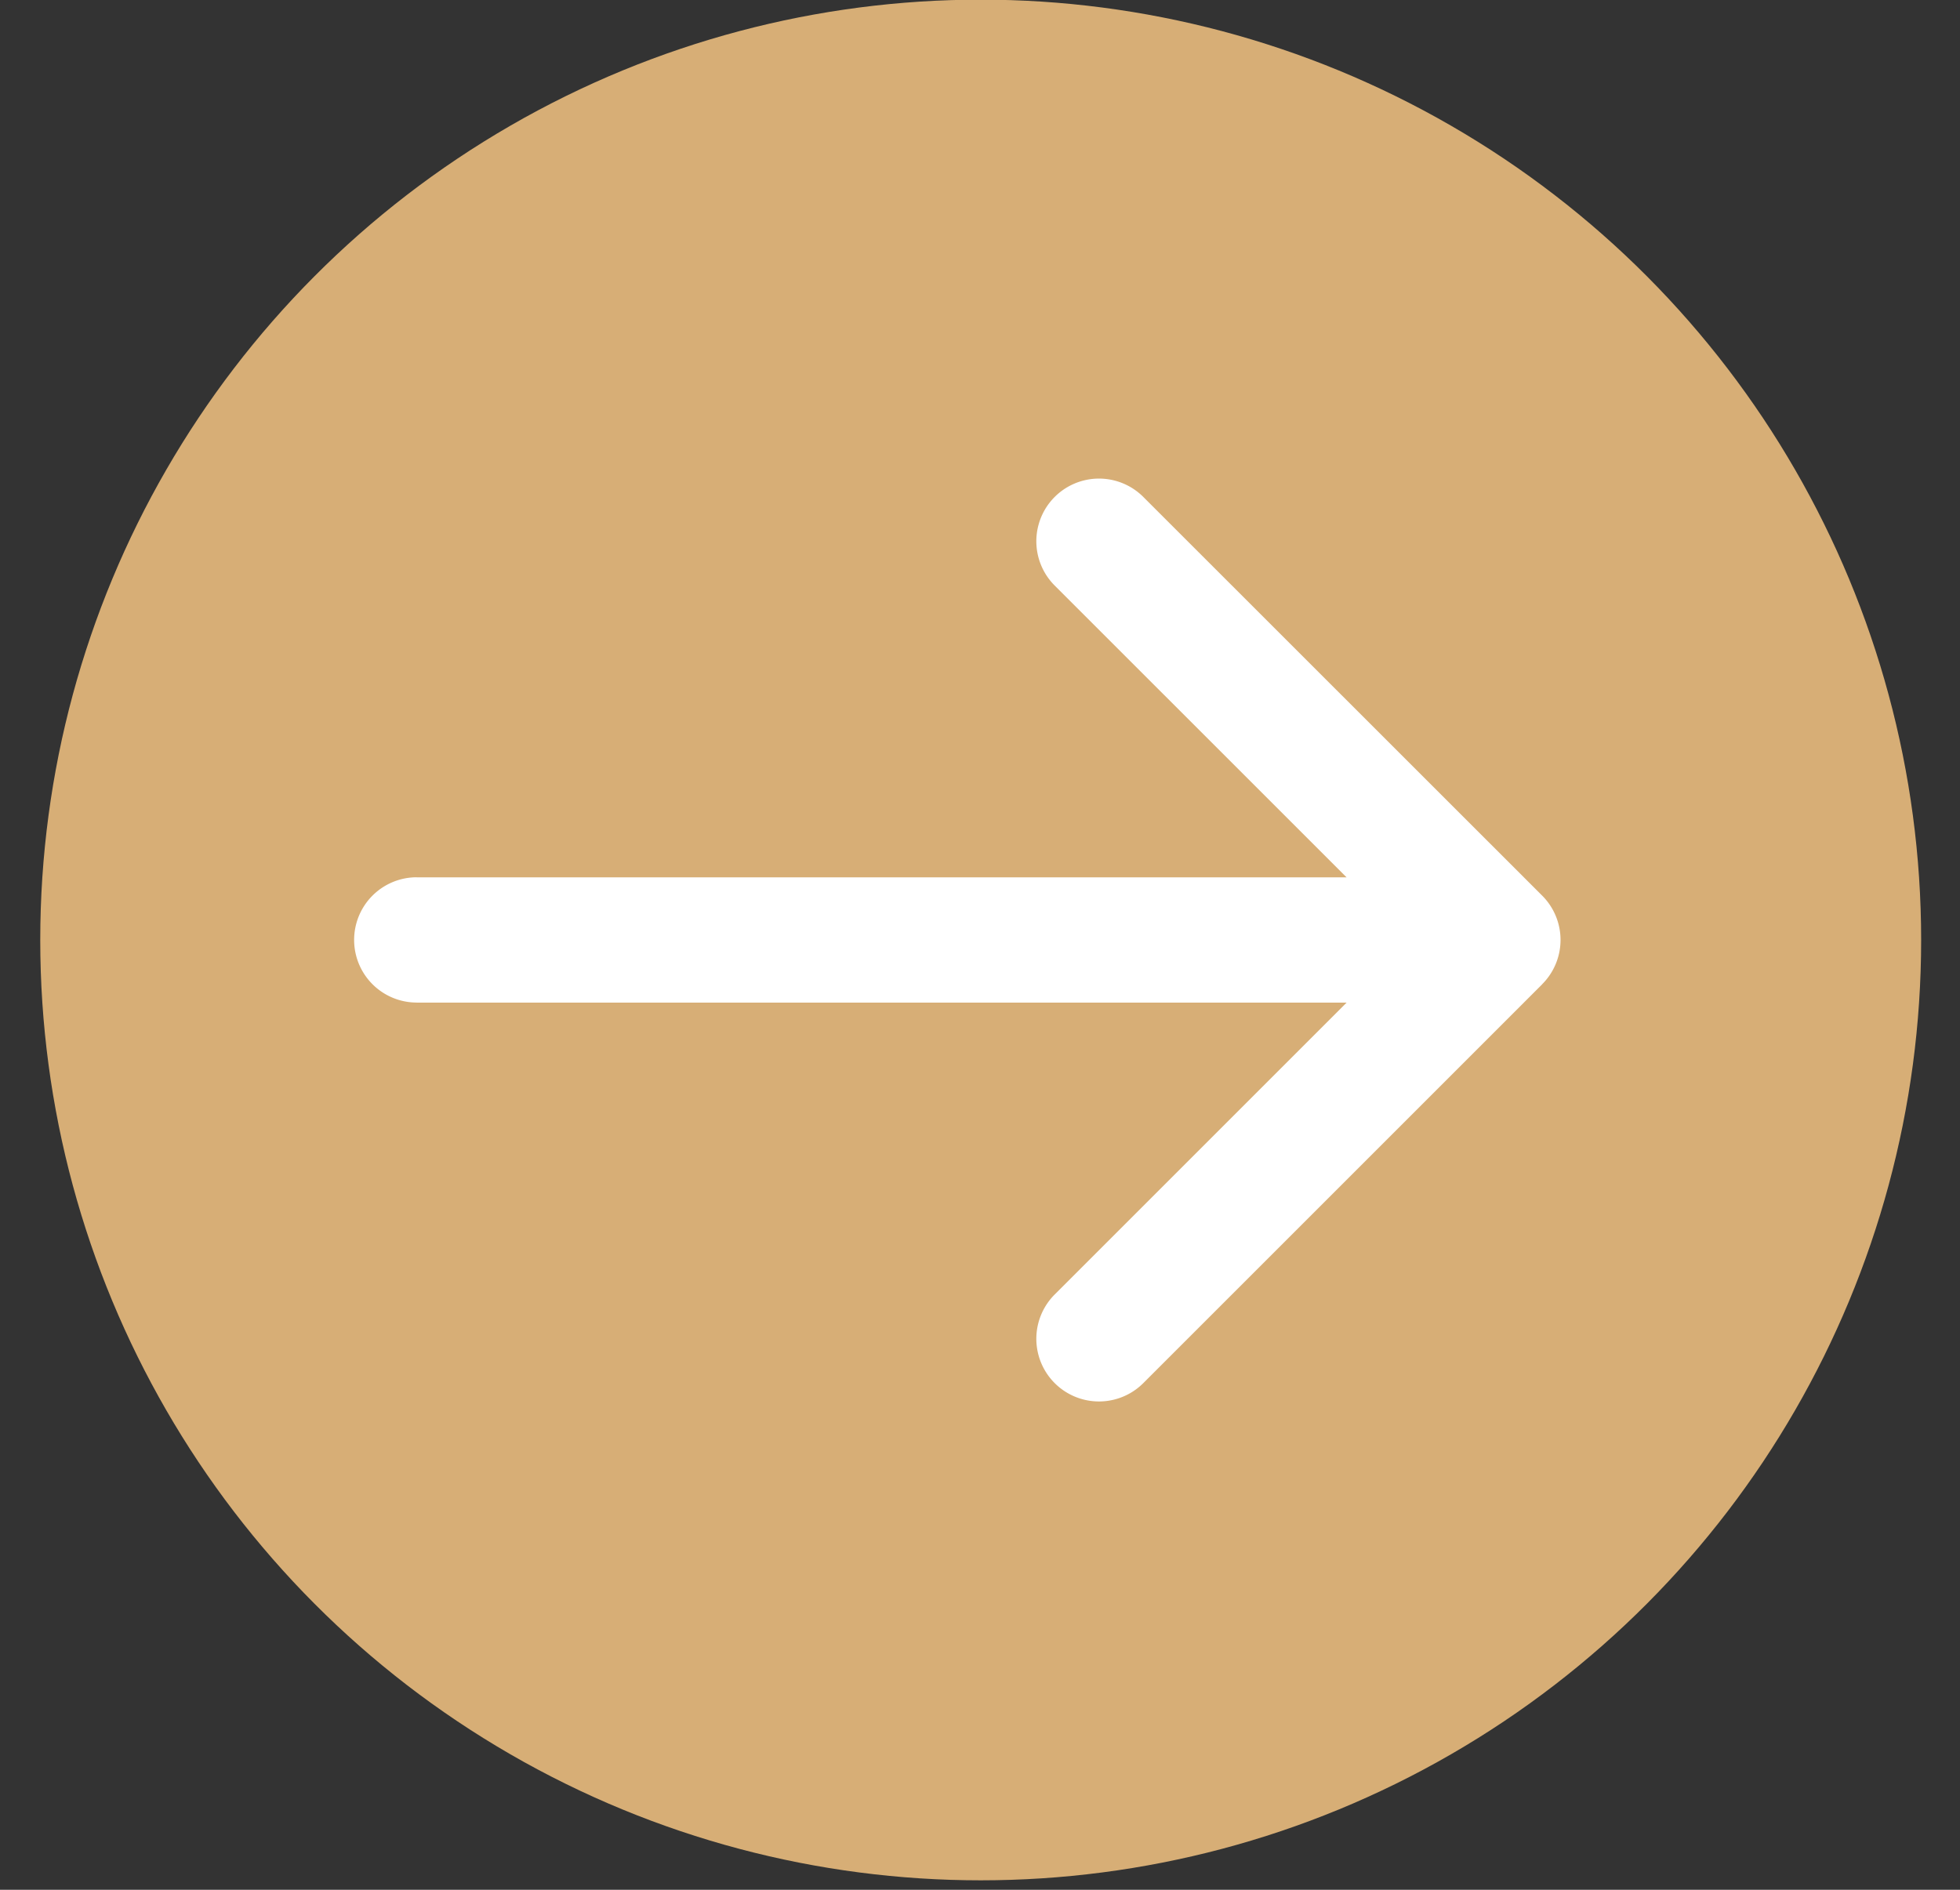
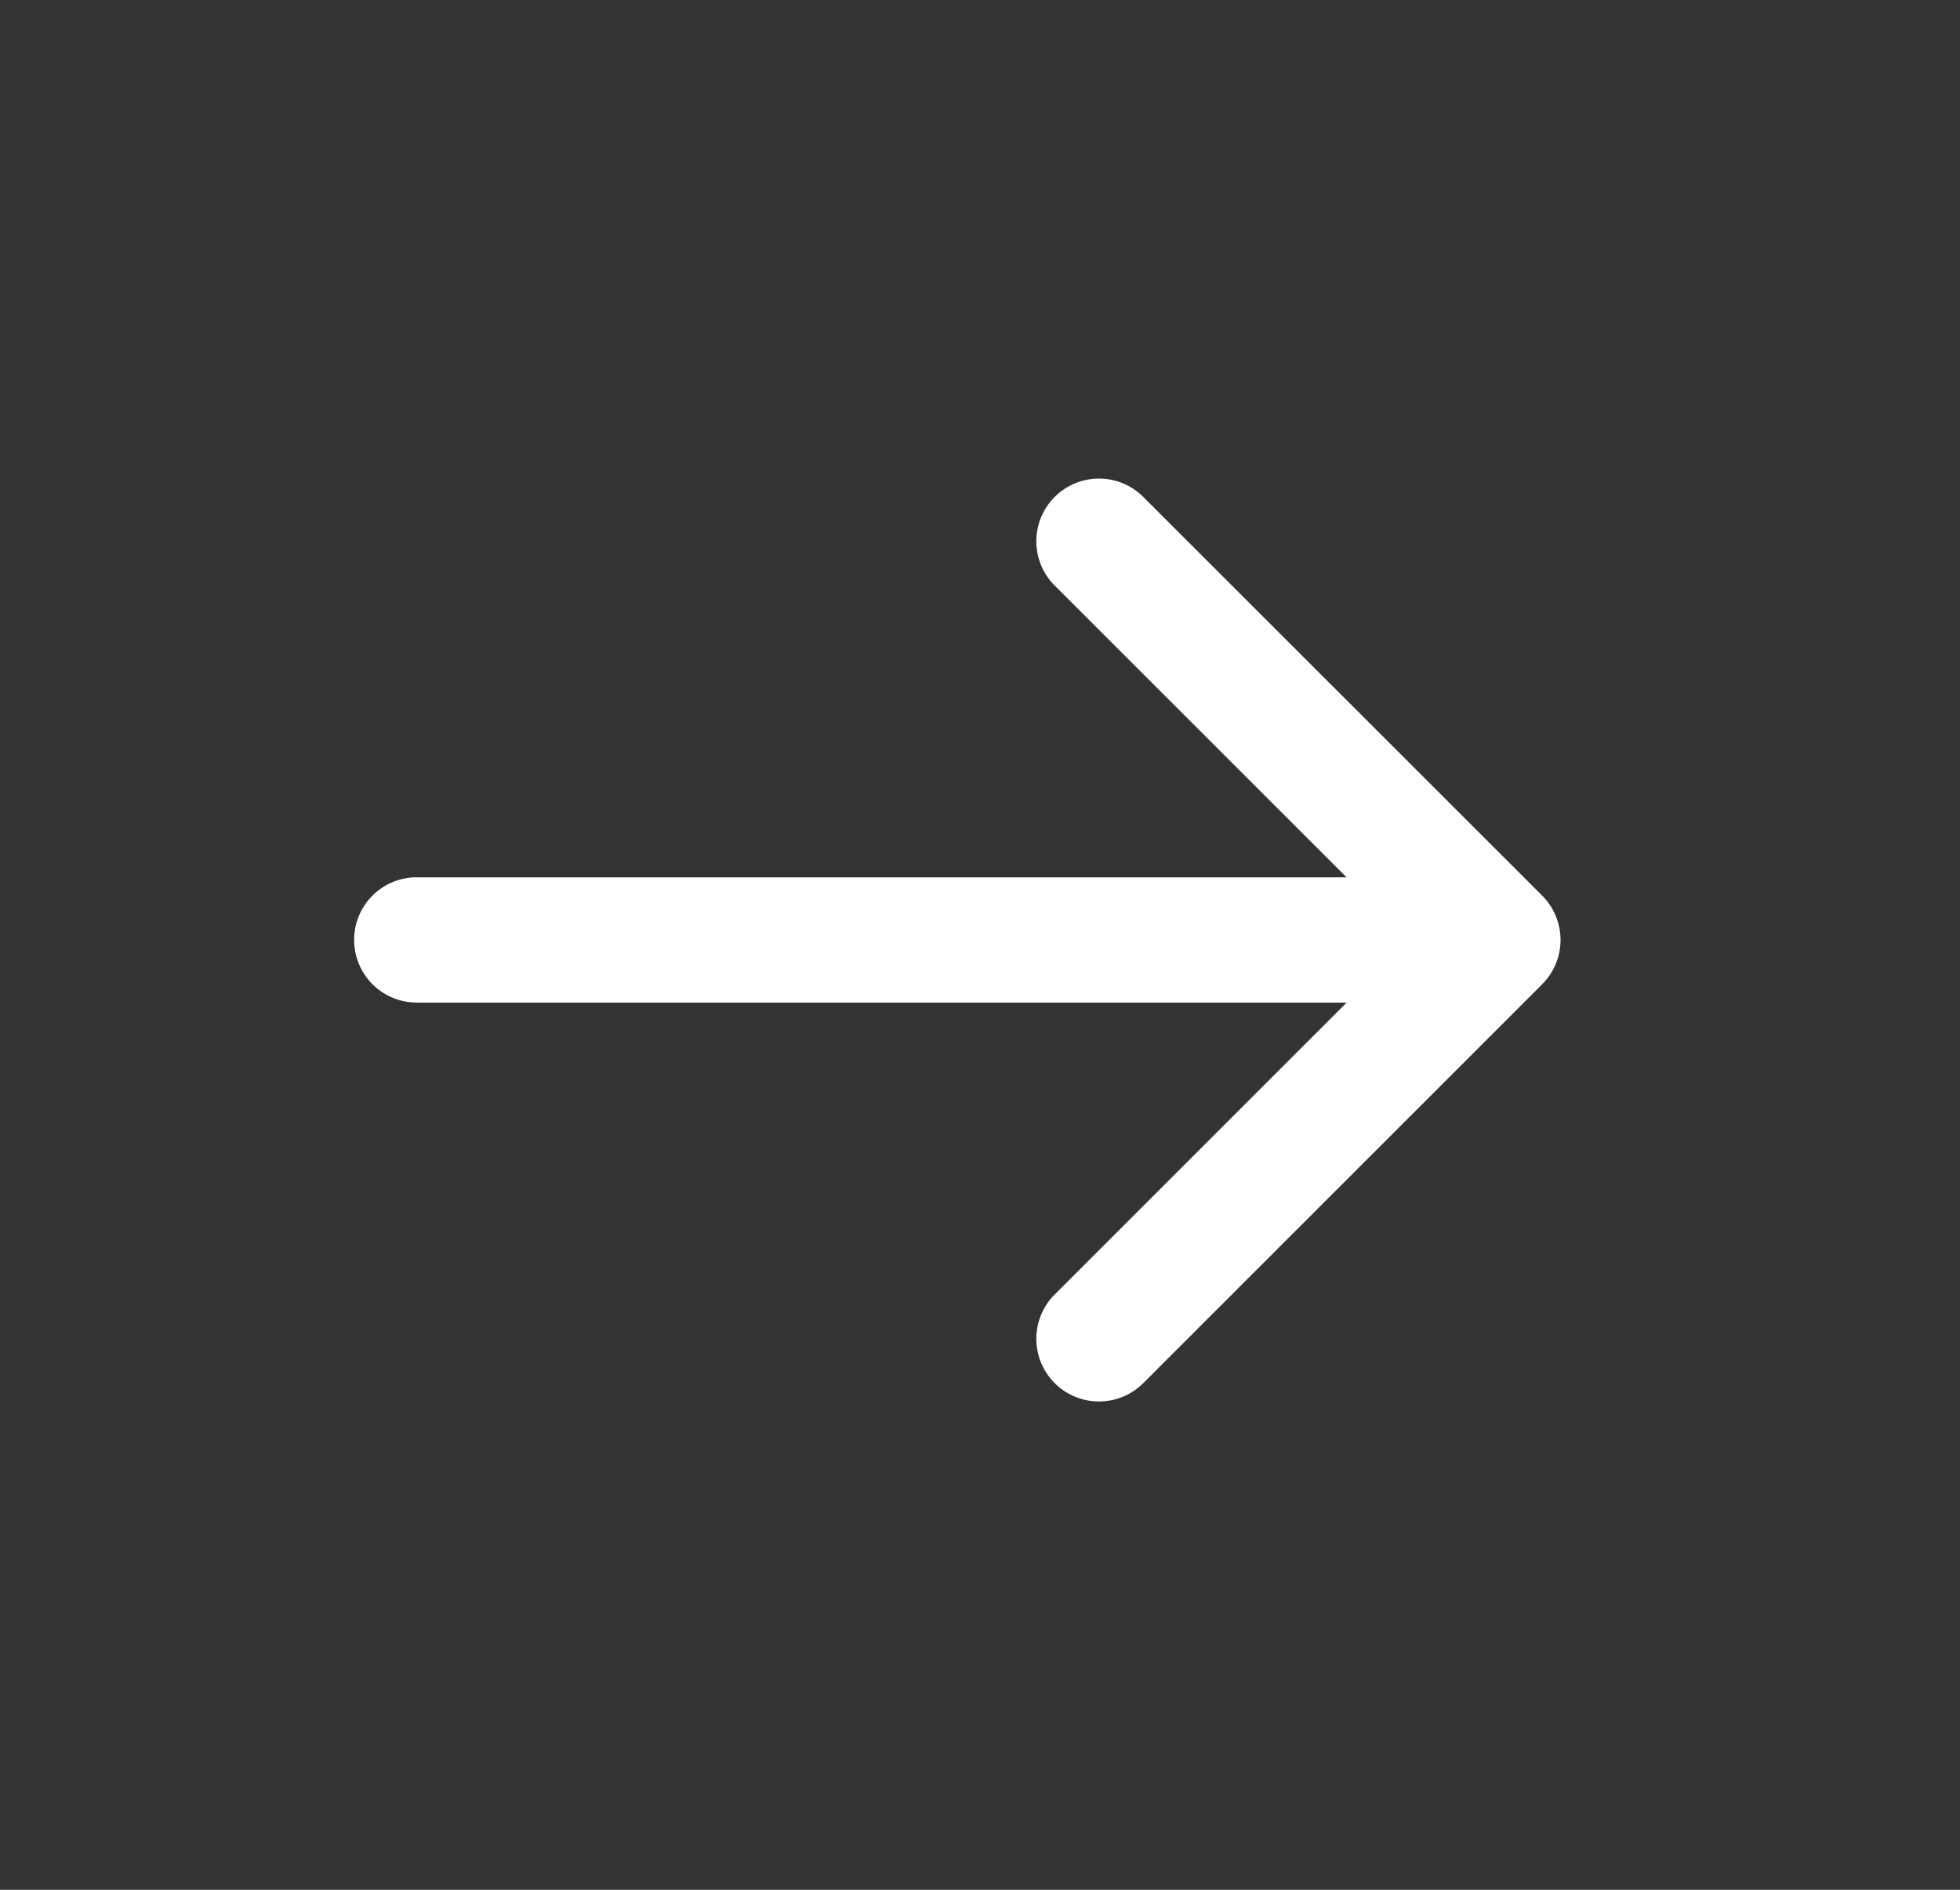
<svg xmlns="http://www.w3.org/2000/svg" width="28" height="27" fill="none">
  <rect width="100%" height="100%" fill="#333333" stroke="none" />
-   <circle cx="14.01" cy="13.43" r="12.09" fill="#D7AE76" stroke="#D7AE76" stroke-width="2.69" />
  <path d="M5.954 12.534a.895.895 0 100 1.79v-1.79zm16.077 1.528a.895.895 0 000-1.266L16.333 7.1a.895.895 0 00-1.266 1.266l5.065 5.064-5.065 5.065a.895.895 0 001.266 1.266l5.698-5.698zm-16.077.263h15.444v-1.79H5.954v1.79z" fill="white" />
</svg>